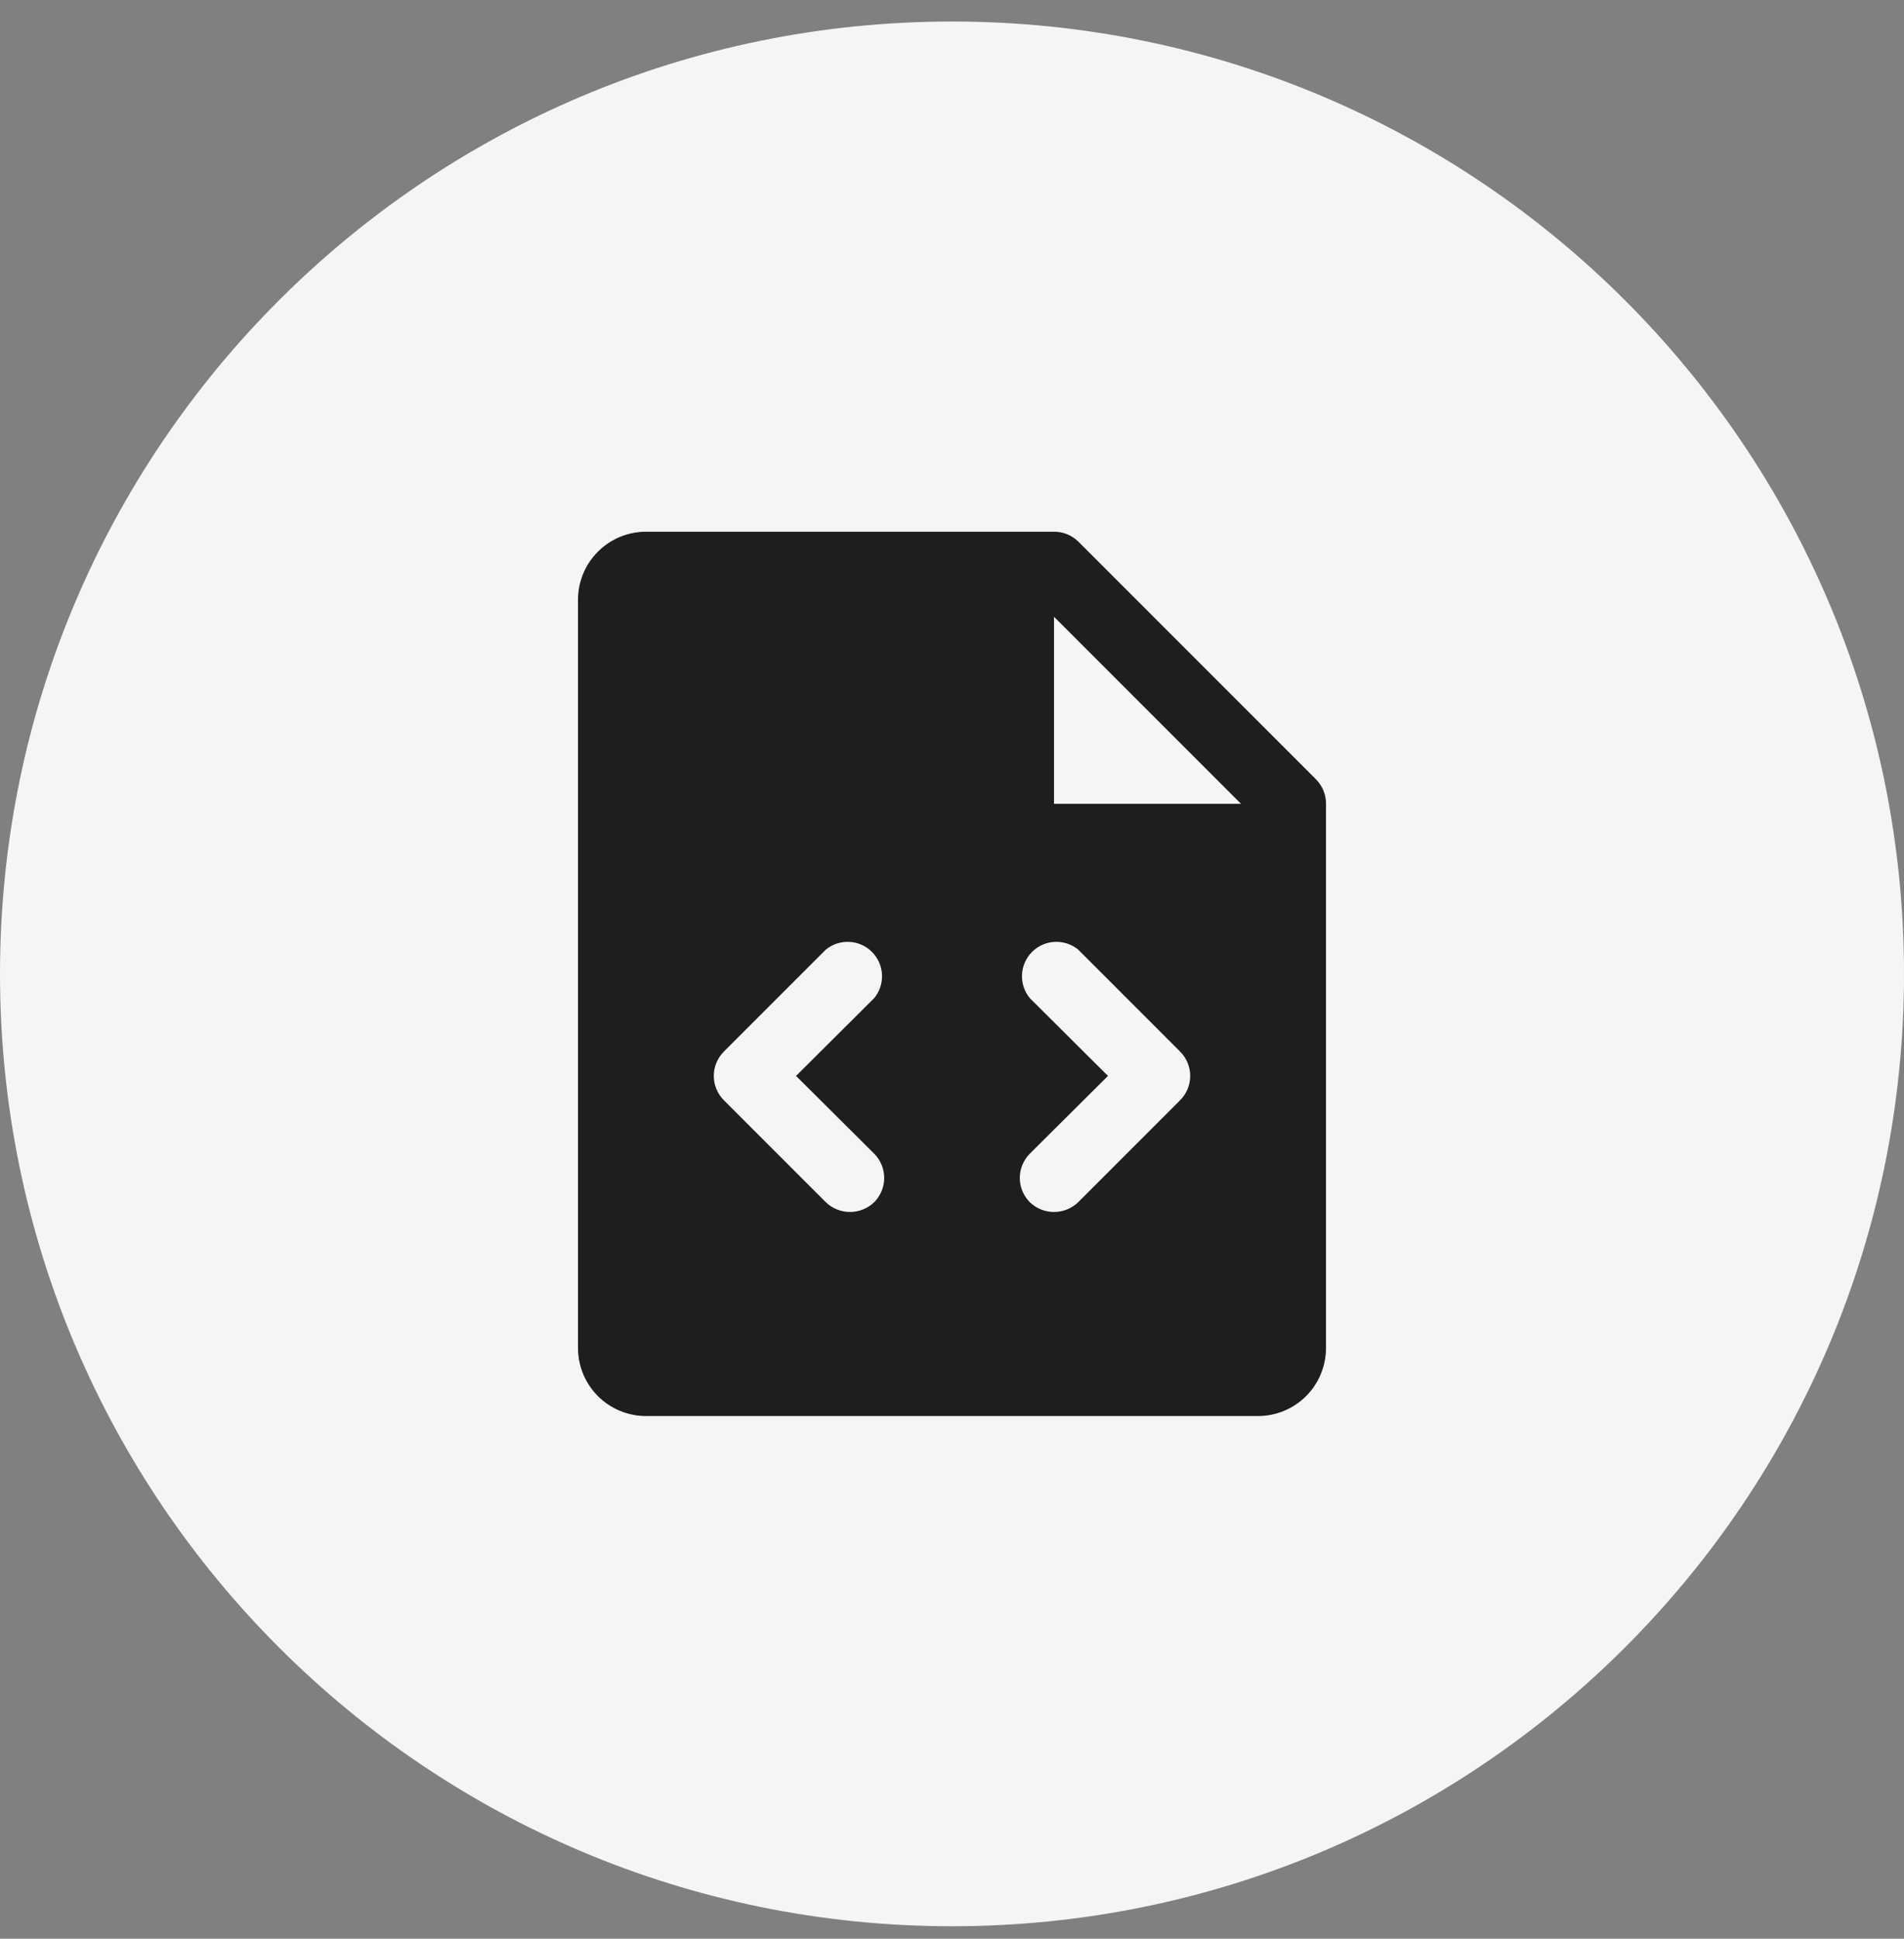
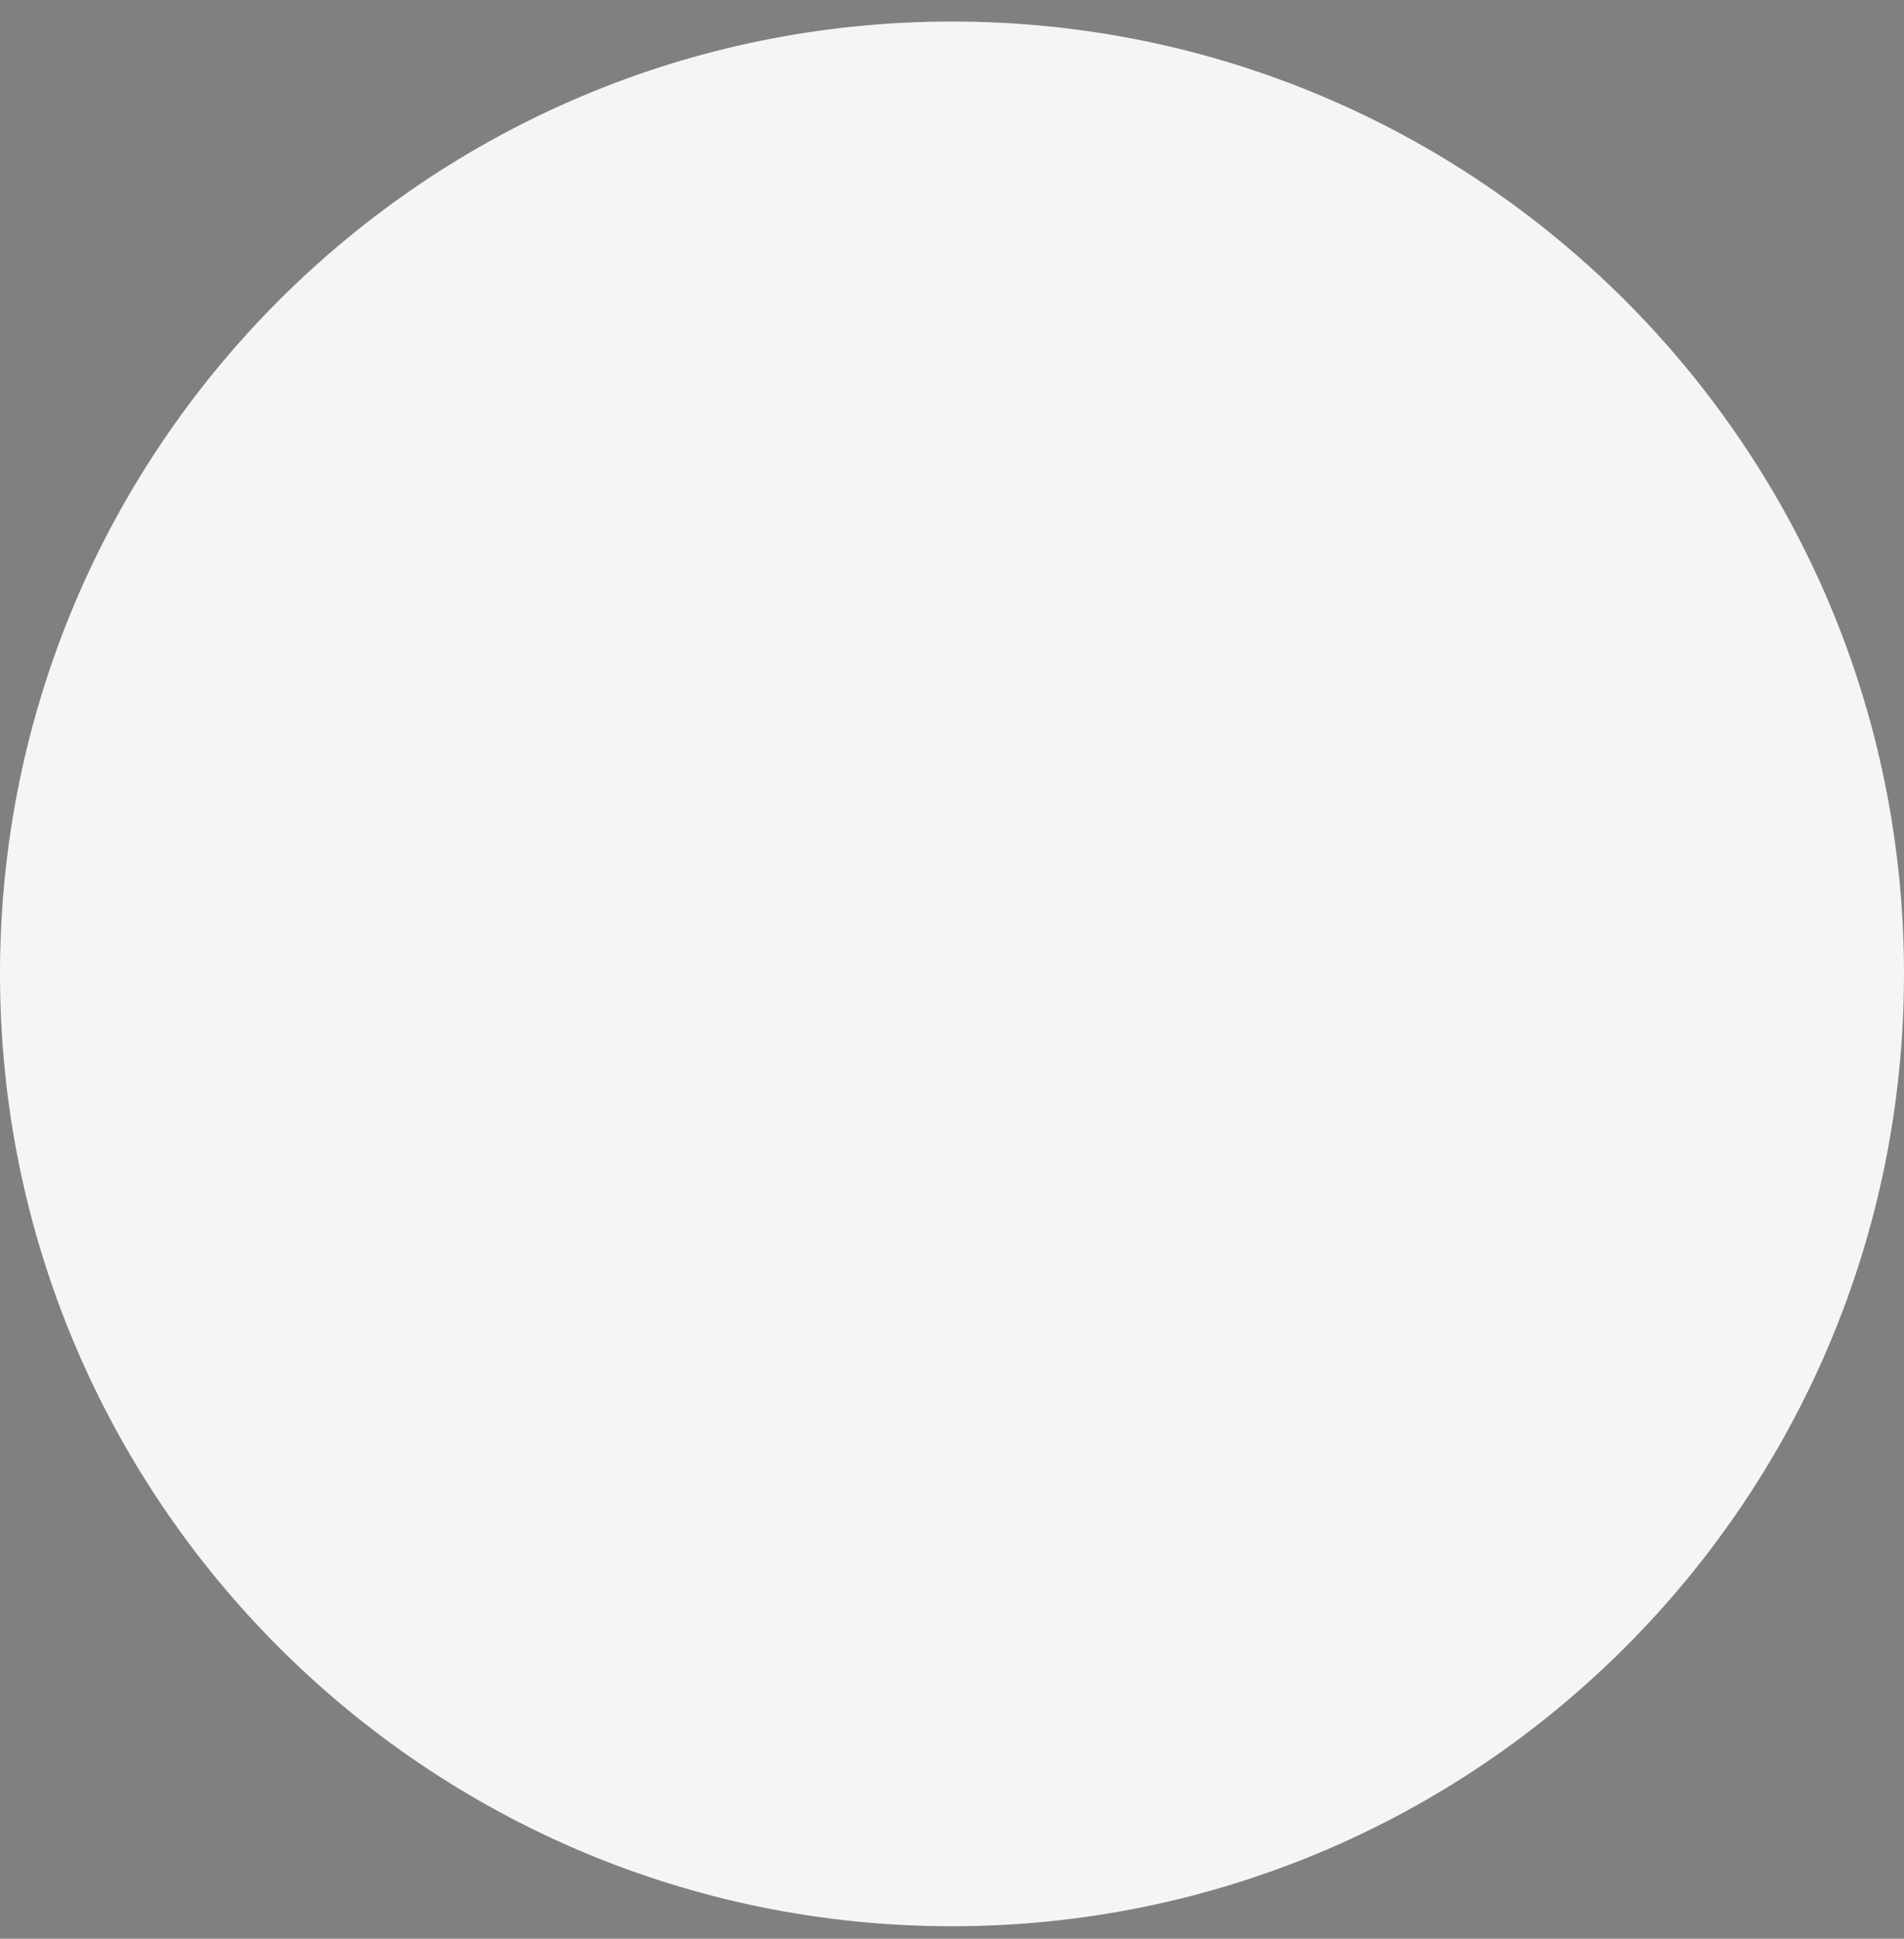
<svg xmlns="http://www.w3.org/2000/svg" width="56" height="57" viewBox="0 0 56 57" fill="none">
  <rect x="0" y="0" width="56" height="57" fill="#808080" stroke="none" />
  <path fill-rule="evenodd" clip-rule="evenodd" d="M28 56.633C43.464 56.633 56 44.097 56 28.633C56 13.169 43.464 0.633 28 0.633C12.536 0.633 0 13.169 0 28.633C0 44.097 12.536 56.633 28 56.633Z" fill="#F5F5F5" />
-   <path d="M38.712 22.92L31.712 15.92C31.522 15.735 31.266 15.631 31 15.633H19C18.47 15.633 17.961 15.844 17.586 16.219C17.211 16.594 17 17.102 17 17.633V39.633C17 40.163 17.211 40.672 17.586 41.047C17.961 41.422 18.47 41.633 19 41.633H37C37.53 41.633 38.039 41.422 38.414 41.047C38.789 40.672 39 40.163 39 39.633V23.633C39.002 23.367 38.898 23.111 38.712 22.92ZM25.712 33.92C25.9 34.11 26.006 34.366 26.006 34.633C26.006 34.9 25.9 35.156 25.712 35.345C25.521 35.53 25.266 35.633 25 35.633C24.734 35.633 24.479 35.53 24.288 35.345L21.288 32.345C21.1 32.156 20.994 31.9 20.994 31.633C20.994 31.366 21.1 31.11 21.288 30.92L24.288 27.92C24.482 27.761 24.729 27.679 24.98 27.692C25.231 27.704 25.468 27.809 25.646 27.987C25.823 28.165 25.929 28.402 25.941 28.653C25.953 28.904 25.872 29.151 25.712 29.345L23.413 31.633L25.712 33.92ZM34.712 32.345L31.712 35.345C31.521 35.53 31.266 35.633 31 35.633C30.734 35.633 30.479 35.53 30.288 35.345C30.1 35.156 29.994 34.9 29.994 34.633C29.994 34.366 30.1 34.11 30.288 33.92L32.587 31.633L30.288 29.345C30.128 29.151 30.047 28.904 30.059 28.653C30.071 28.402 30.177 28.165 30.354 27.987C30.532 27.809 30.769 27.704 31.02 27.692C31.271 27.679 31.518 27.761 31.712 27.92L34.712 30.92C34.9 31.11 35.006 31.366 35.006 31.633C35.006 31.9 34.9 32.156 34.712 32.345ZM31 23.633V18.133L36.5 23.633H31Z" fill="#1E1E1E" />
</svg>